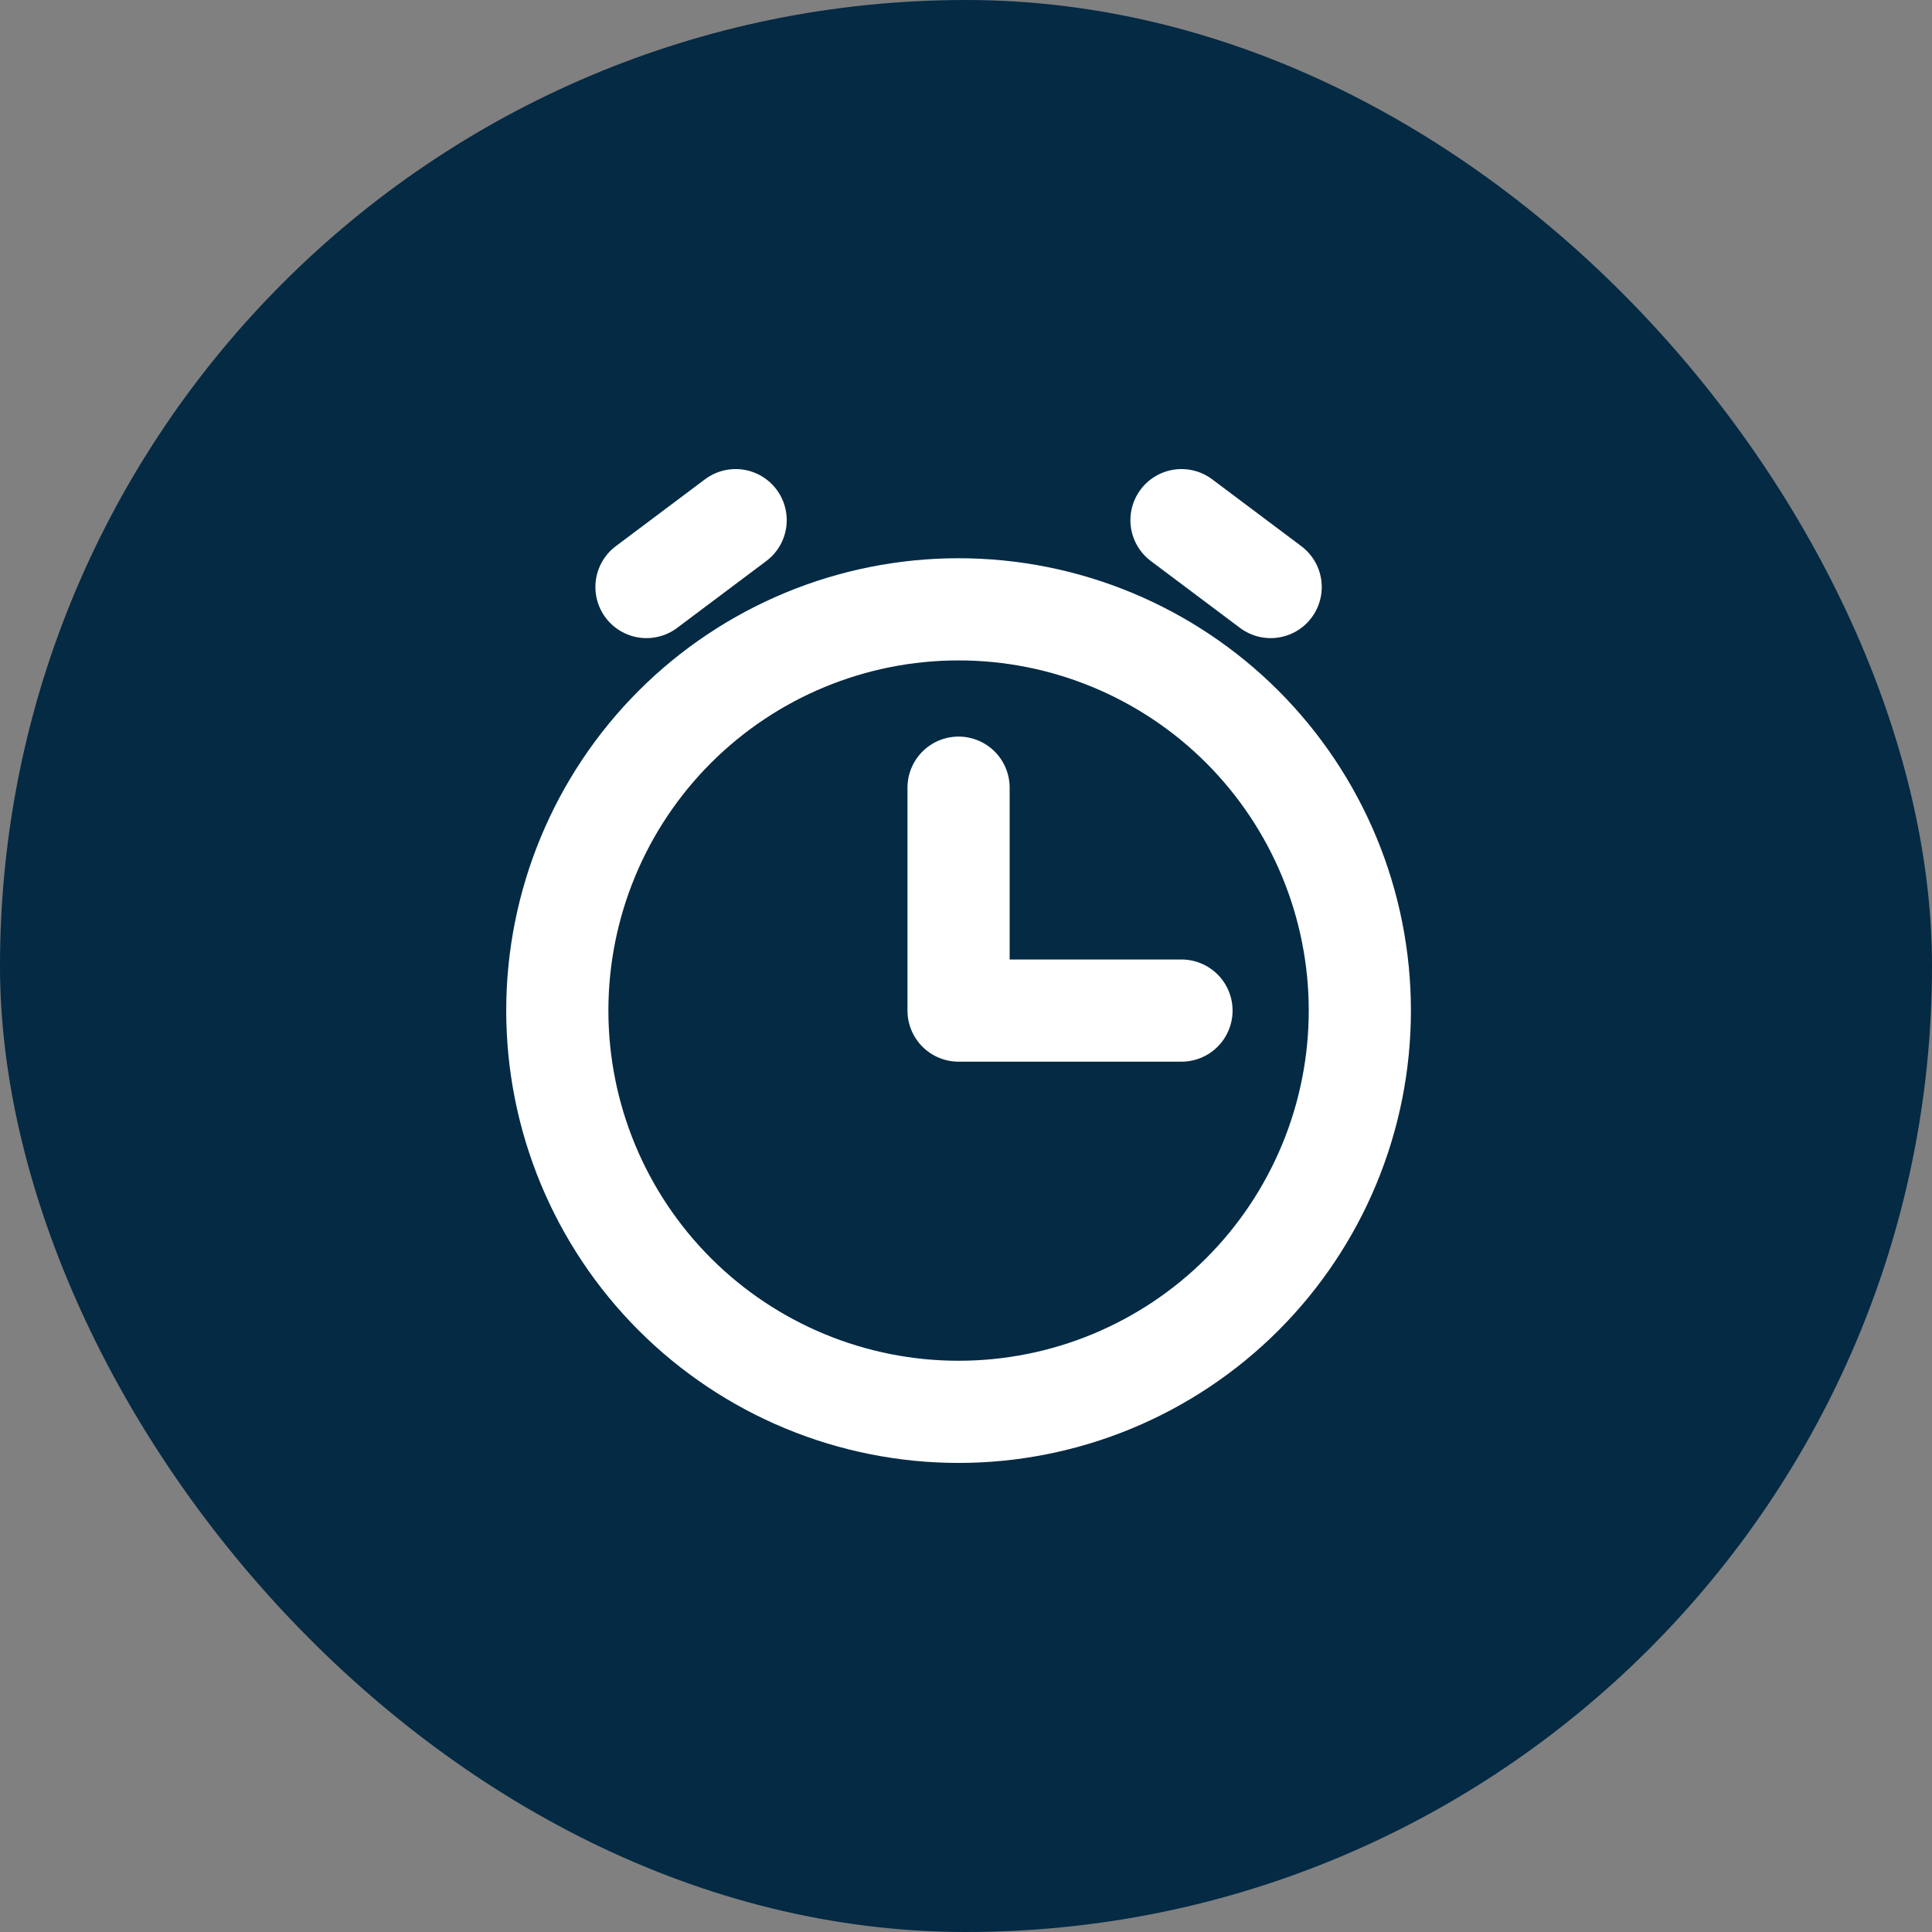
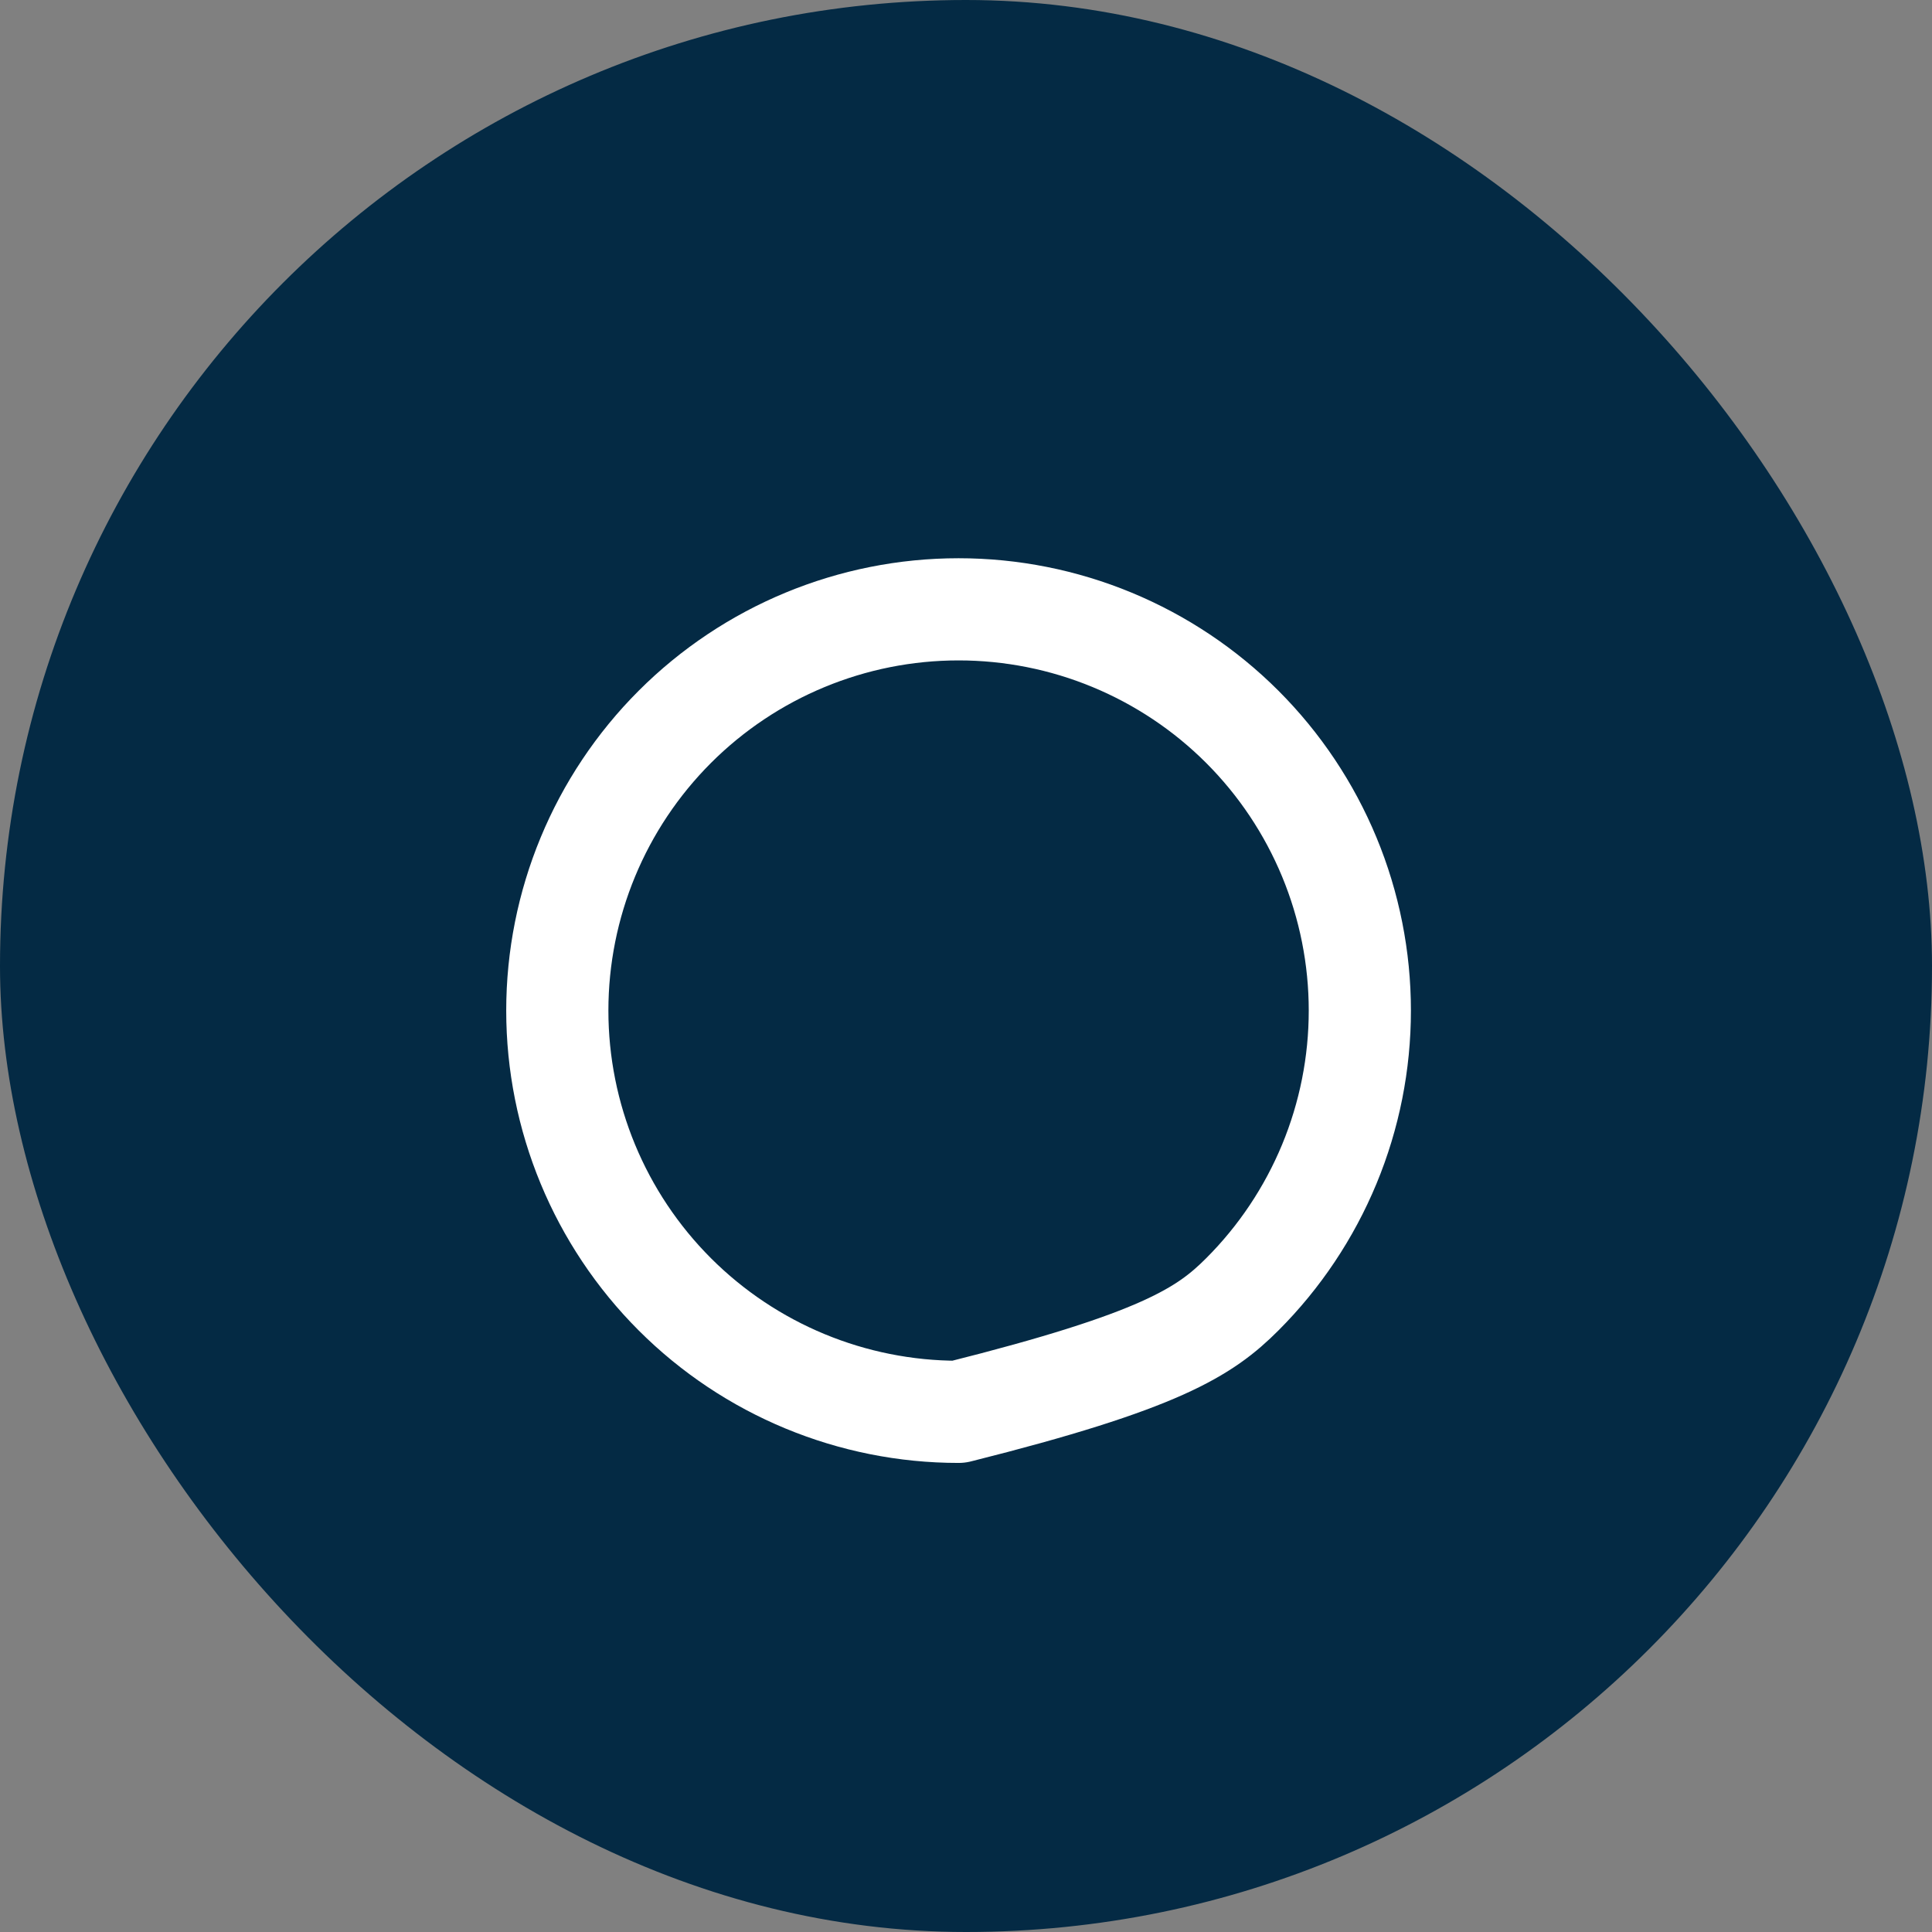
<svg xmlns="http://www.w3.org/2000/svg" width="52" height="52" viewBox="0 0 52 52" fill="none">
  <rect x="0" y="0" width="52" height="52" fill="#808080" stroke="none" />
  <rect width="52" height="52" rx="26" fill="#042A44" />
-   <path d="M31.8 27.2H25.8V21.2M17.4 15.8L19.8 14M34.2 15.8L31.8 14" stroke="white" stroke-width="2.75" stroke-linecap="round" stroke-linejoin="round" />
-   <path d="M25.8 38C27.218 38 28.623 37.721 29.933 37.178C31.243 36.635 32.434 35.84 33.437 34.837C34.44 33.834 35.235 32.643 35.778 31.333C36.321 30.023 36.6 28.618 36.6 27.2C36.6 25.782 36.321 24.377 35.778 23.067C35.235 21.757 34.44 20.566 33.437 19.563C32.434 18.56 31.243 17.765 29.933 17.222C28.623 16.679 27.218 16.4 25.8 16.4C22.936 16.4 20.189 17.538 18.163 19.563C16.138 21.589 15 24.336 15 27.2C15 30.064 16.138 32.811 18.163 34.837C20.189 36.862 22.936 38 25.8 38Z" stroke="white" stroke-width="2.75" stroke-linecap="round" stroke-linejoin="round" />
+   <path d="M25.8 38C31.243 36.635 32.434 35.84 33.437 34.837C34.44 33.834 35.235 32.643 35.778 31.333C36.321 30.023 36.6 28.618 36.6 27.2C36.6 25.782 36.321 24.377 35.778 23.067C35.235 21.757 34.44 20.566 33.437 19.563C32.434 18.56 31.243 17.765 29.933 17.222C28.623 16.679 27.218 16.4 25.8 16.4C22.936 16.4 20.189 17.538 18.163 19.563C16.138 21.589 15 24.336 15 27.2C15 30.064 16.138 32.811 18.163 34.837C20.189 36.862 22.936 38 25.8 38Z" stroke="white" stroke-width="2.75" stroke-linecap="round" stroke-linejoin="round" />
</svg>